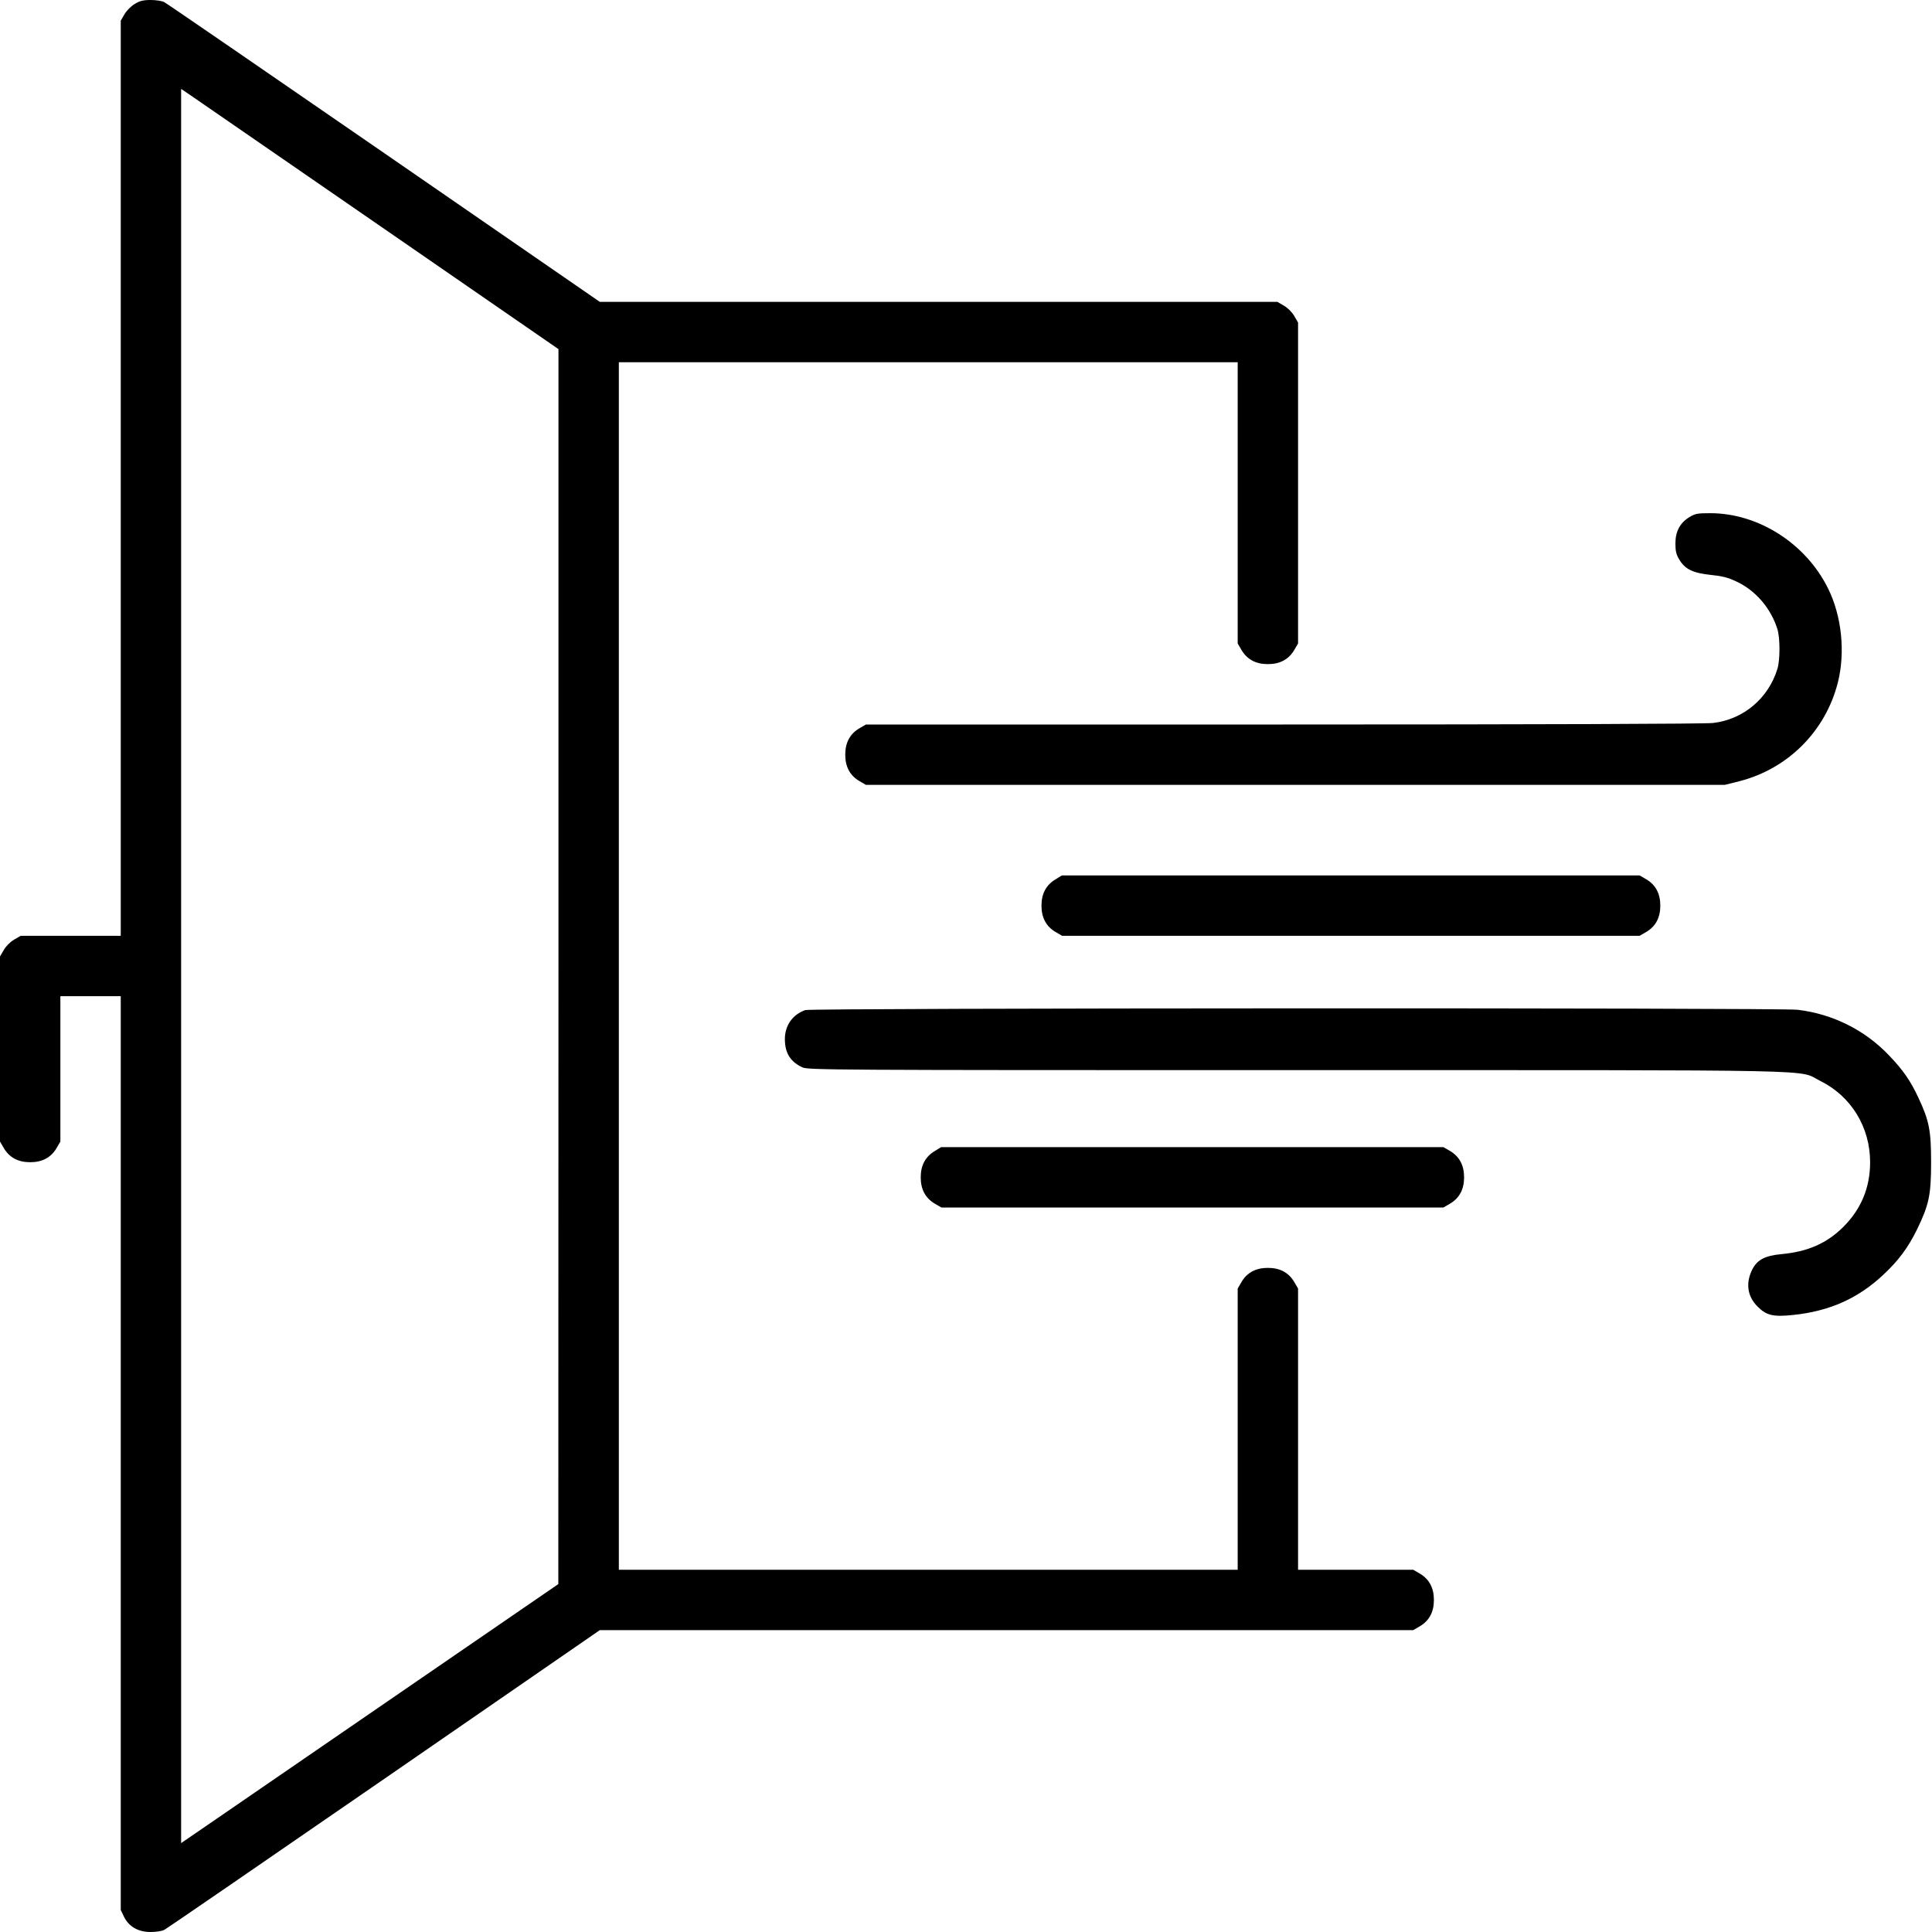
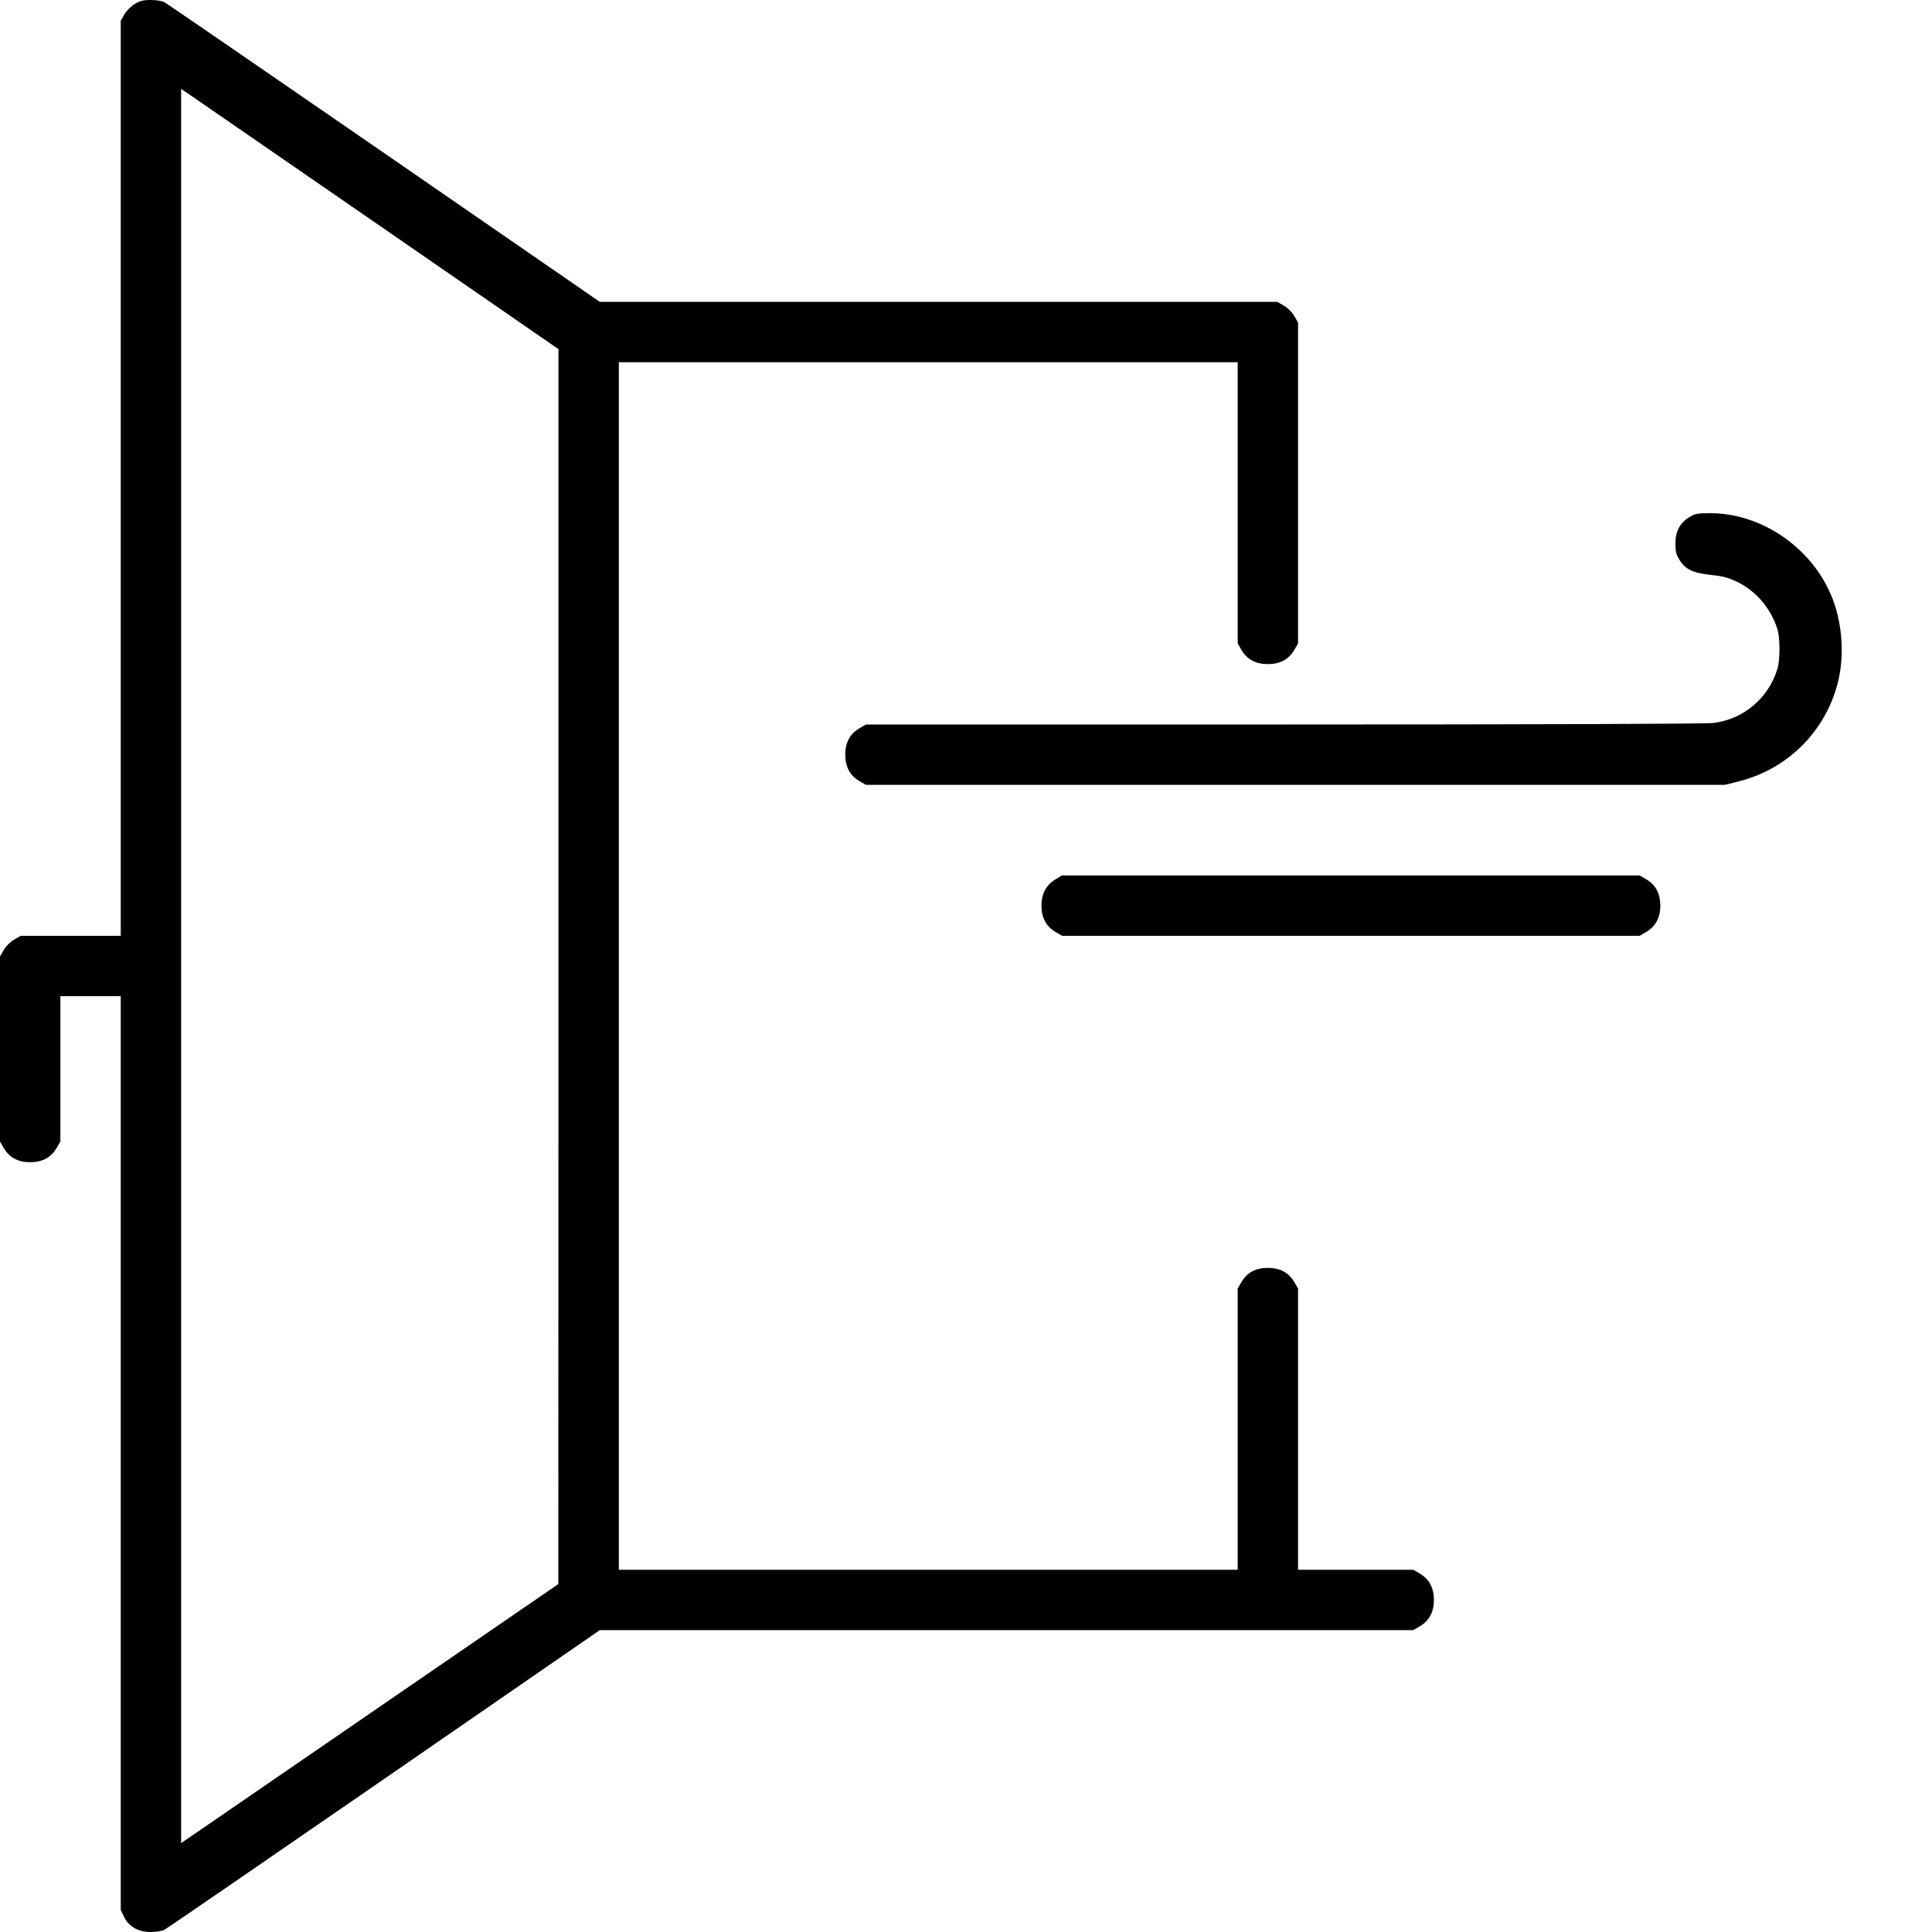
<svg xmlns="http://www.w3.org/2000/svg" version="1.0" width="1280pt" height="1280pt" viewBox="0 0 1280 1280" preserveAspectRatio="xMidYMid meet">
  <g transform="translate(0,1280) scale(0.1,-0.1)" fill="#000000" stroke="none">
    <path d="M893 12774 c-24 -14 -54 -44 -68 -68 l-25 -43 0 -3031 0 -3032 -332 0 -331 0 -43 -25 c-26 -15 -54 -43 -69 -69 l-25 -43 0 -613 0 -613 25 -43 c37 -63 95 -94 175 -94 80 0 138 31 175 94 l25 43 0 481 0 482 200 0 200 0 0 -3027 0 -3027 21 -44 c32 -66 94 -102 176 -102 36 0 76 6 91 14 16 8 671 458 1457 1000 l1429 986 2694 0 2695 0 43 25 c63 37 94 95 94 175 0 80 -31 138 -94 175 l-43 25 -381 0 -382 0 0 932 0 931 -25 43 c-37 63 -95 94 -175 94 -80 0 -138 -31 -175 -94 l-25 -43 0 -931 0 -932 -2050 0 -2050 0 0 4000 0 4000 2050 0 2050 0 0 -932 0 -931 25 -43 c37 -63 95 -94 175 -94 80 0 138 31 175 94 l25 43 0 1063 0 1063 -25 43 c-15 26 -43 54 -69 69 l-43 25 -2245 0 -2244 0 -1429 986 c-786 542 -1441 992 -1457 1000 -15 8 -55 14 -90 14 -50 0 -72 -6 -105 -26z m1635 -1478 l1172 -809 0 -4091 -1 -4091 -1136 -780 c-625 -429 -1187 -815 -1249 -858 l-114 -78 0 5811 0 5811 78 -53 c42 -29 605 -417 1250 -862z" />
    <path d="M11193 9374 c-62 -37 -93 -95 -93 -174 0 -50 5 -73 25 -106 38 -65 90 -90 209 -103 79 -8 114 -17 173 -45 127 -60 227 -179 269 -315 18 -59 18 -203 0 -262 -60 -196 -226 -336 -427 -359 -52 -6 -1128 -10 -2848 -10 l-2764 0 -43 -25 c-63 -37 -94 -95 -94 -175 0 -80 31 -138 94 -175 l43 -25 2845 0 2845 0 96 24 c322 82 571 331 653 653 51 201 26 444 -66 627 -147 296 -461 496 -779 496 -85 0 -101 -3 -138 -26z" />
    <path d="M6993 6974 c-62 -37 -93 -95 -93 -174 0 -80 31 -138 94 -175 l43 -25 1913 0 1913 0 43 25 c63 37 94 95 94 175 0 80 -31 138 -94 175 l-43 25 -1914 0 -1914 0 -42 -26z" />
-     <path d="M5335 6108 c-84 -30 -135 -102 -135 -192 0 -92 36 -150 115 -187 39 -18 148 -19 3280 -19 3605 0 3308 6 3464 -71 205 -101 331 -306 331 -539 0 -169 -60 -312 -179 -430 -109 -108 -235 -163 -409 -179 -108 -10 -159 -37 -192 -100 -46 -91 -34 -179 34 -247 59 -59 103 -70 236 -56 241 25 429 109 596 265 102 95 165 180 225 302 79 163 93 227 93 445 0 211 -13 275 -83 425 -54 116 -103 186 -196 283 -160 168 -372 274 -605 302 -119 14 -6534 12 -6575 -2z" />
-     <path d="M6193 5174 c-62 -37 -93 -95 -93 -174 0 -80 31 -138 94 -175 l43 -25 1663 0 1663 0 43 25 c63 37 94 95 94 175 0 80 -31 138 -94 175 l-43 25 -1664 0 -1664 0 -42 -26z" />
+     <path d="M5335 6108 z" />
  </g>
</svg>